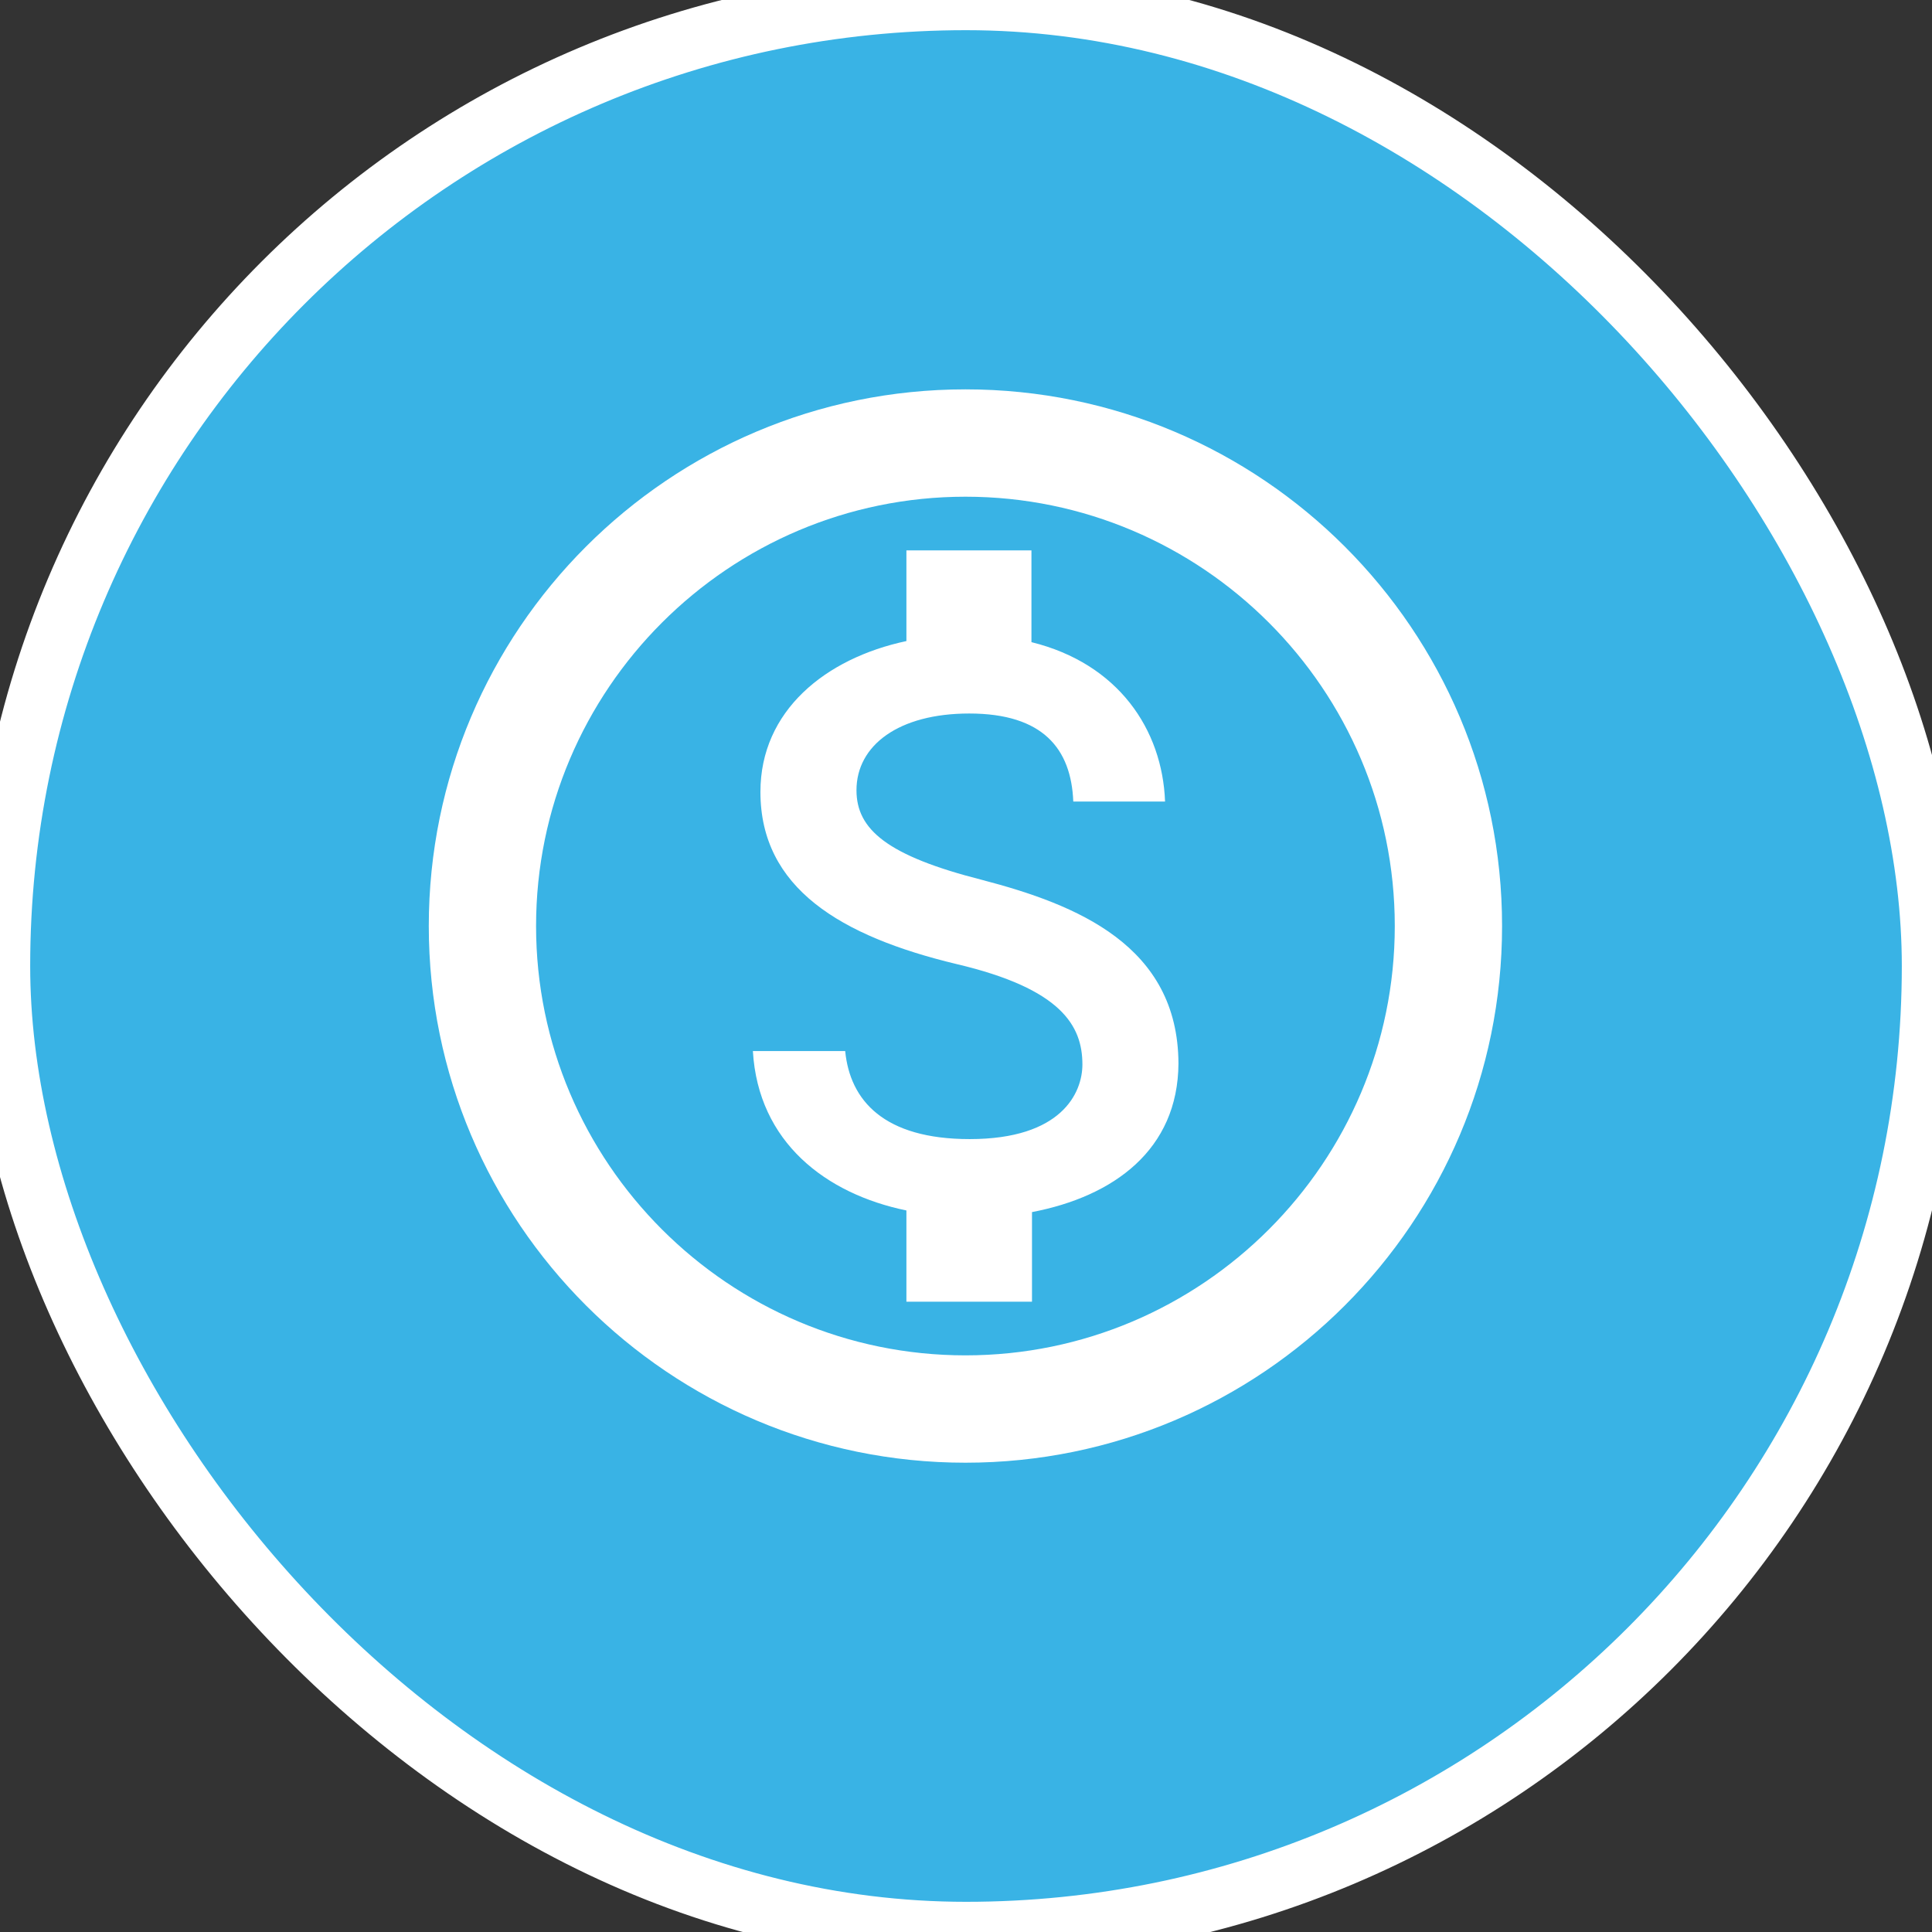
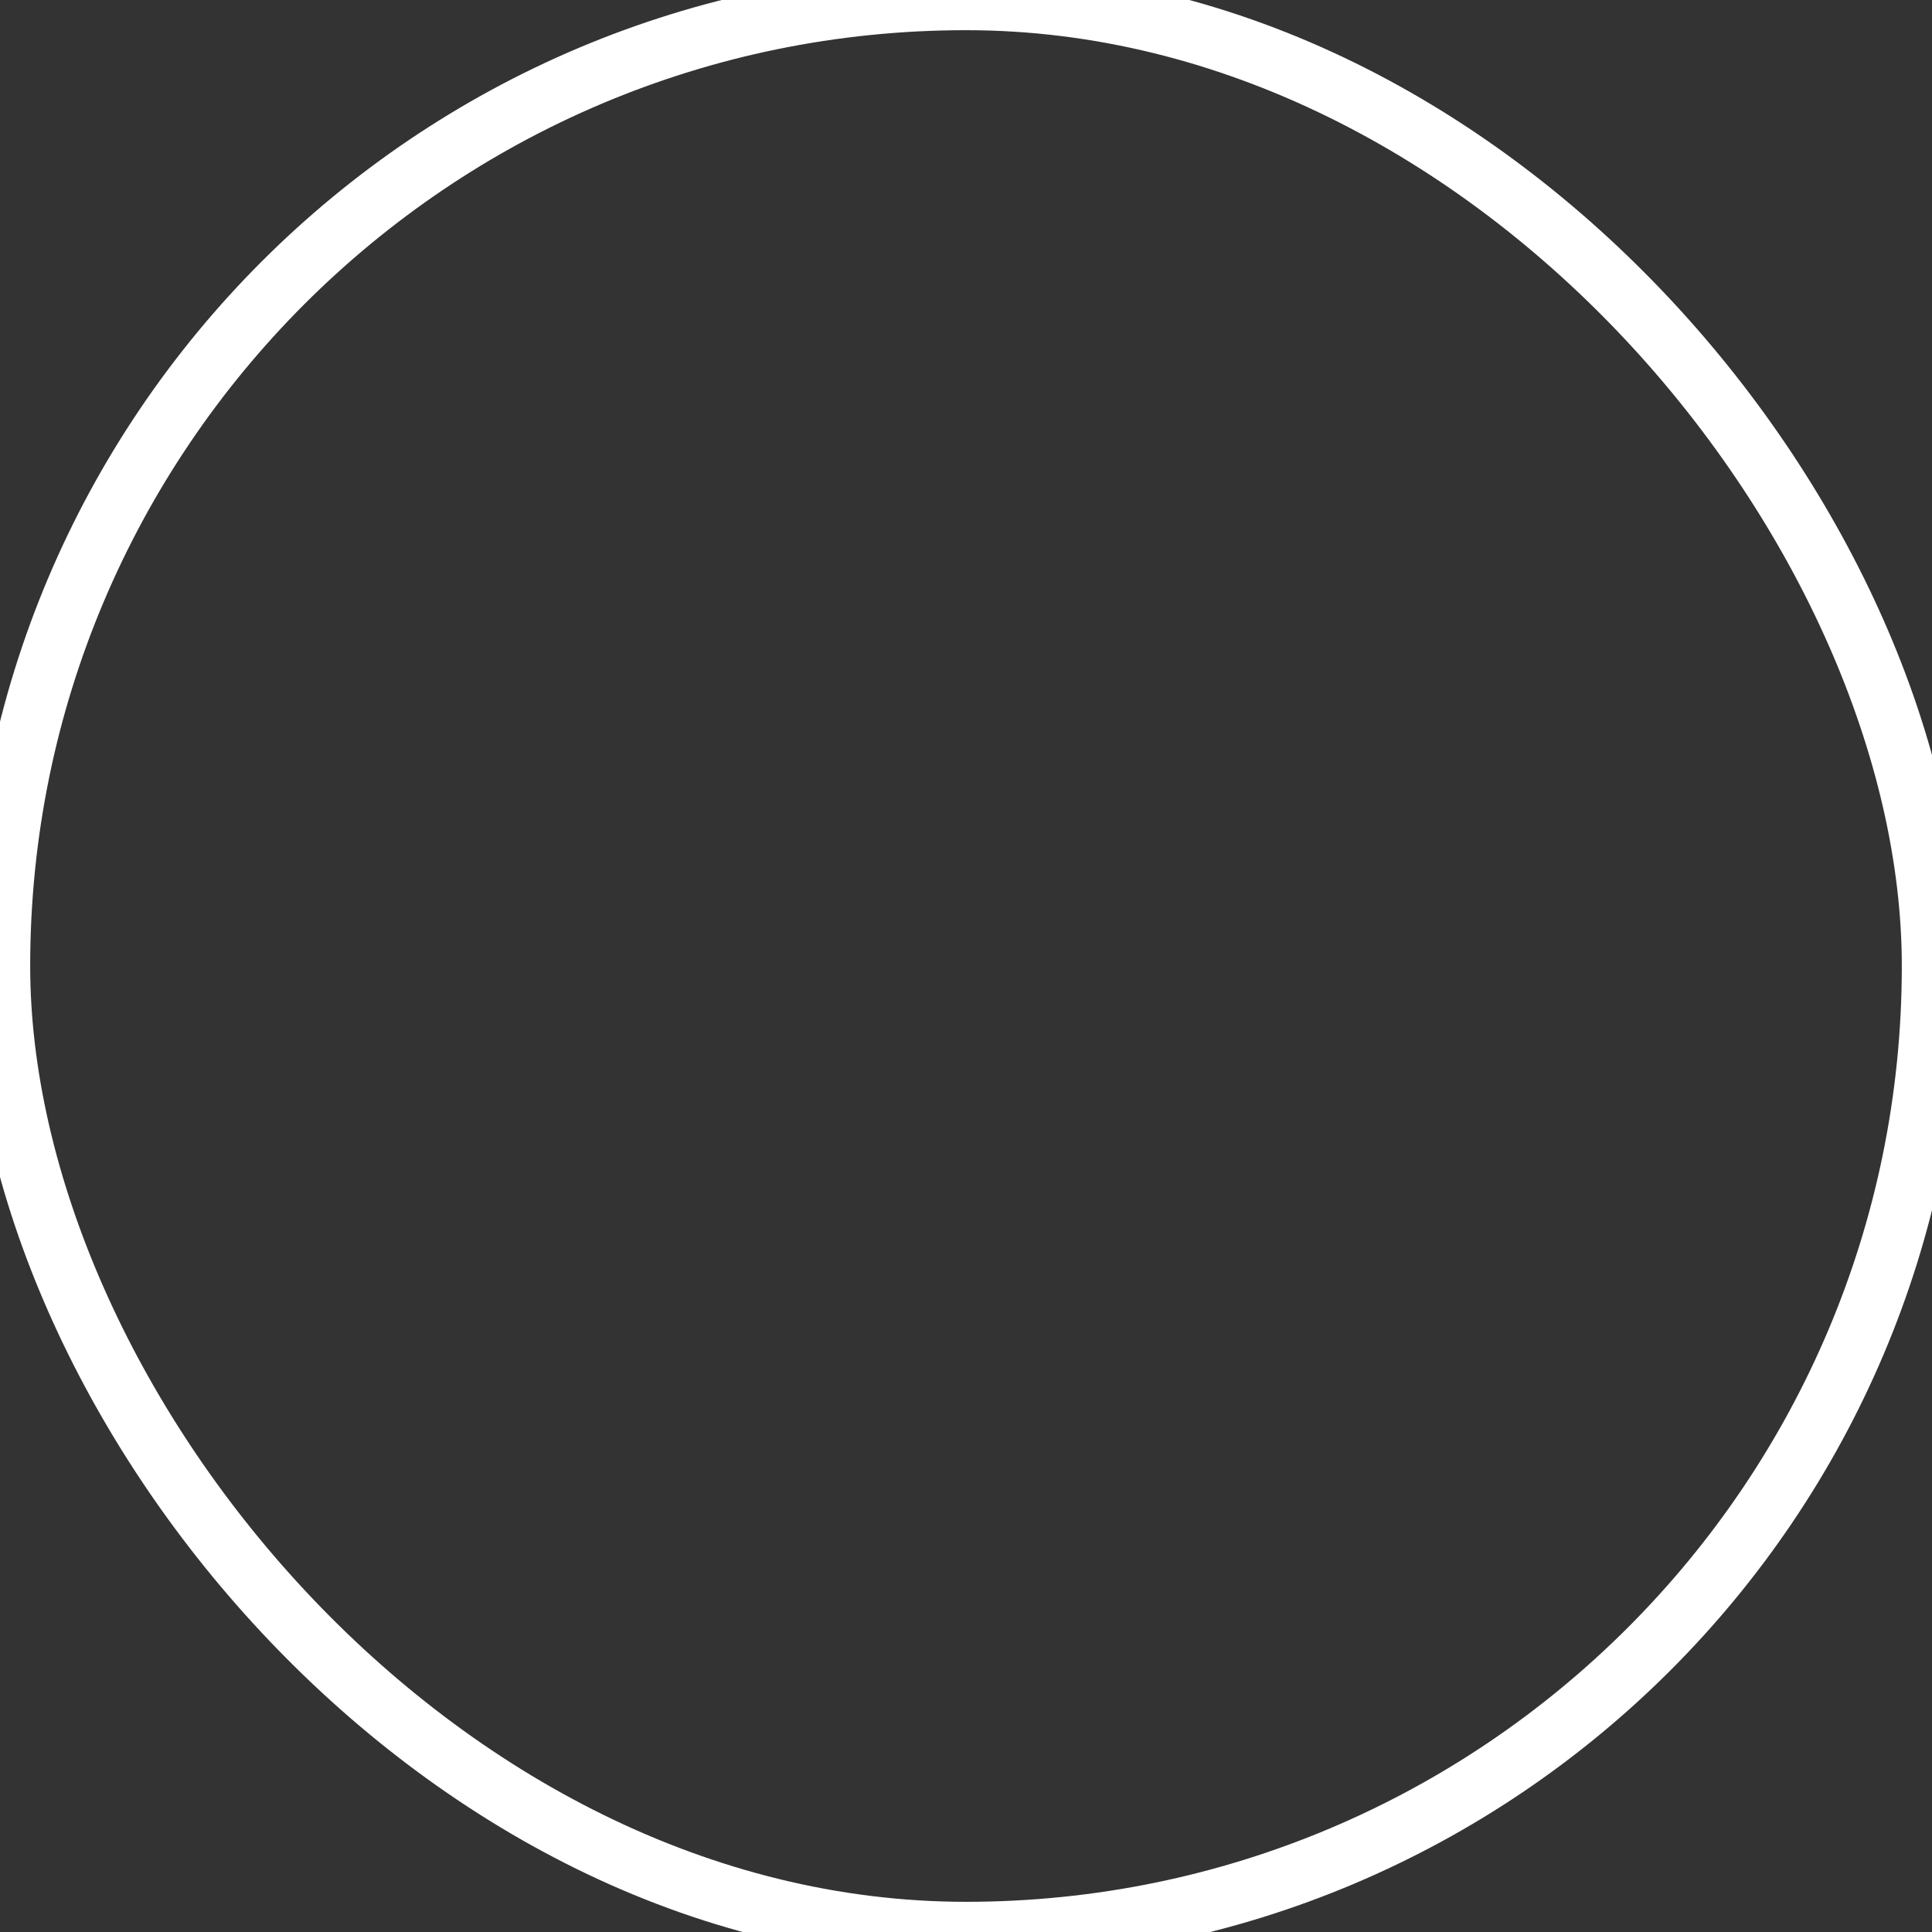
<svg xmlns="http://www.w3.org/2000/svg" width="32" height="32" viewBox="0 0 32 32" fill="none">
  <rect x="0" y="0" width="32" height="32" fill="#333333" stroke="none" />
-   <rect width="32" height="32" rx="16" fill="#39B3E5" />
  <rect width="32" height="32" rx="16" stroke="white" />
-   <path d="M15.991 6.449C11.084 6.449 7.102 10.431 7.102 15.338C7.102 20.245 11.084 24.227 15.991 24.227C20.897 24.227 24.879 20.245 24.879 15.338C24.879 10.431 20.897 6.449 15.991 6.449ZM15.991 22.449C12.07 22.449 8.879 19.258 8.879 15.338C8.879 11.418 12.07 8.227 15.991 8.227C19.91 8.227 23.102 11.418 23.102 15.338C23.102 19.258 19.91 22.449 15.991 22.449ZM16.266 14.574C14.693 14.174 14.186 13.738 14.186 13.089C14.186 12.343 14.888 11.818 16.053 11.818C17.279 11.818 17.742 12.405 17.777 13.276H19.297C19.253 12.085 18.524 10.991 17.084 10.636V9.116H15.013V10.618C13.671 10.903 12.595 11.774 12.595 13.116C12.595 14.707 13.919 15.507 15.848 15.969C17.582 16.378 17.928 16.991 17.928 17.631C17.928 18.103 17.582 18.867 16.062 18.867C14.639 18.867 14.079 18.227 13.999 17.409H12.47C12.559 18.92 13.679 19.774 15.013 20.049V21.56H17.093V20.076C18.444 19.818 19.511 19.045 19.519 17.614C19.511 15.658 17.831 14.983 16.266 14.574Z" fill="white" />
</svg>